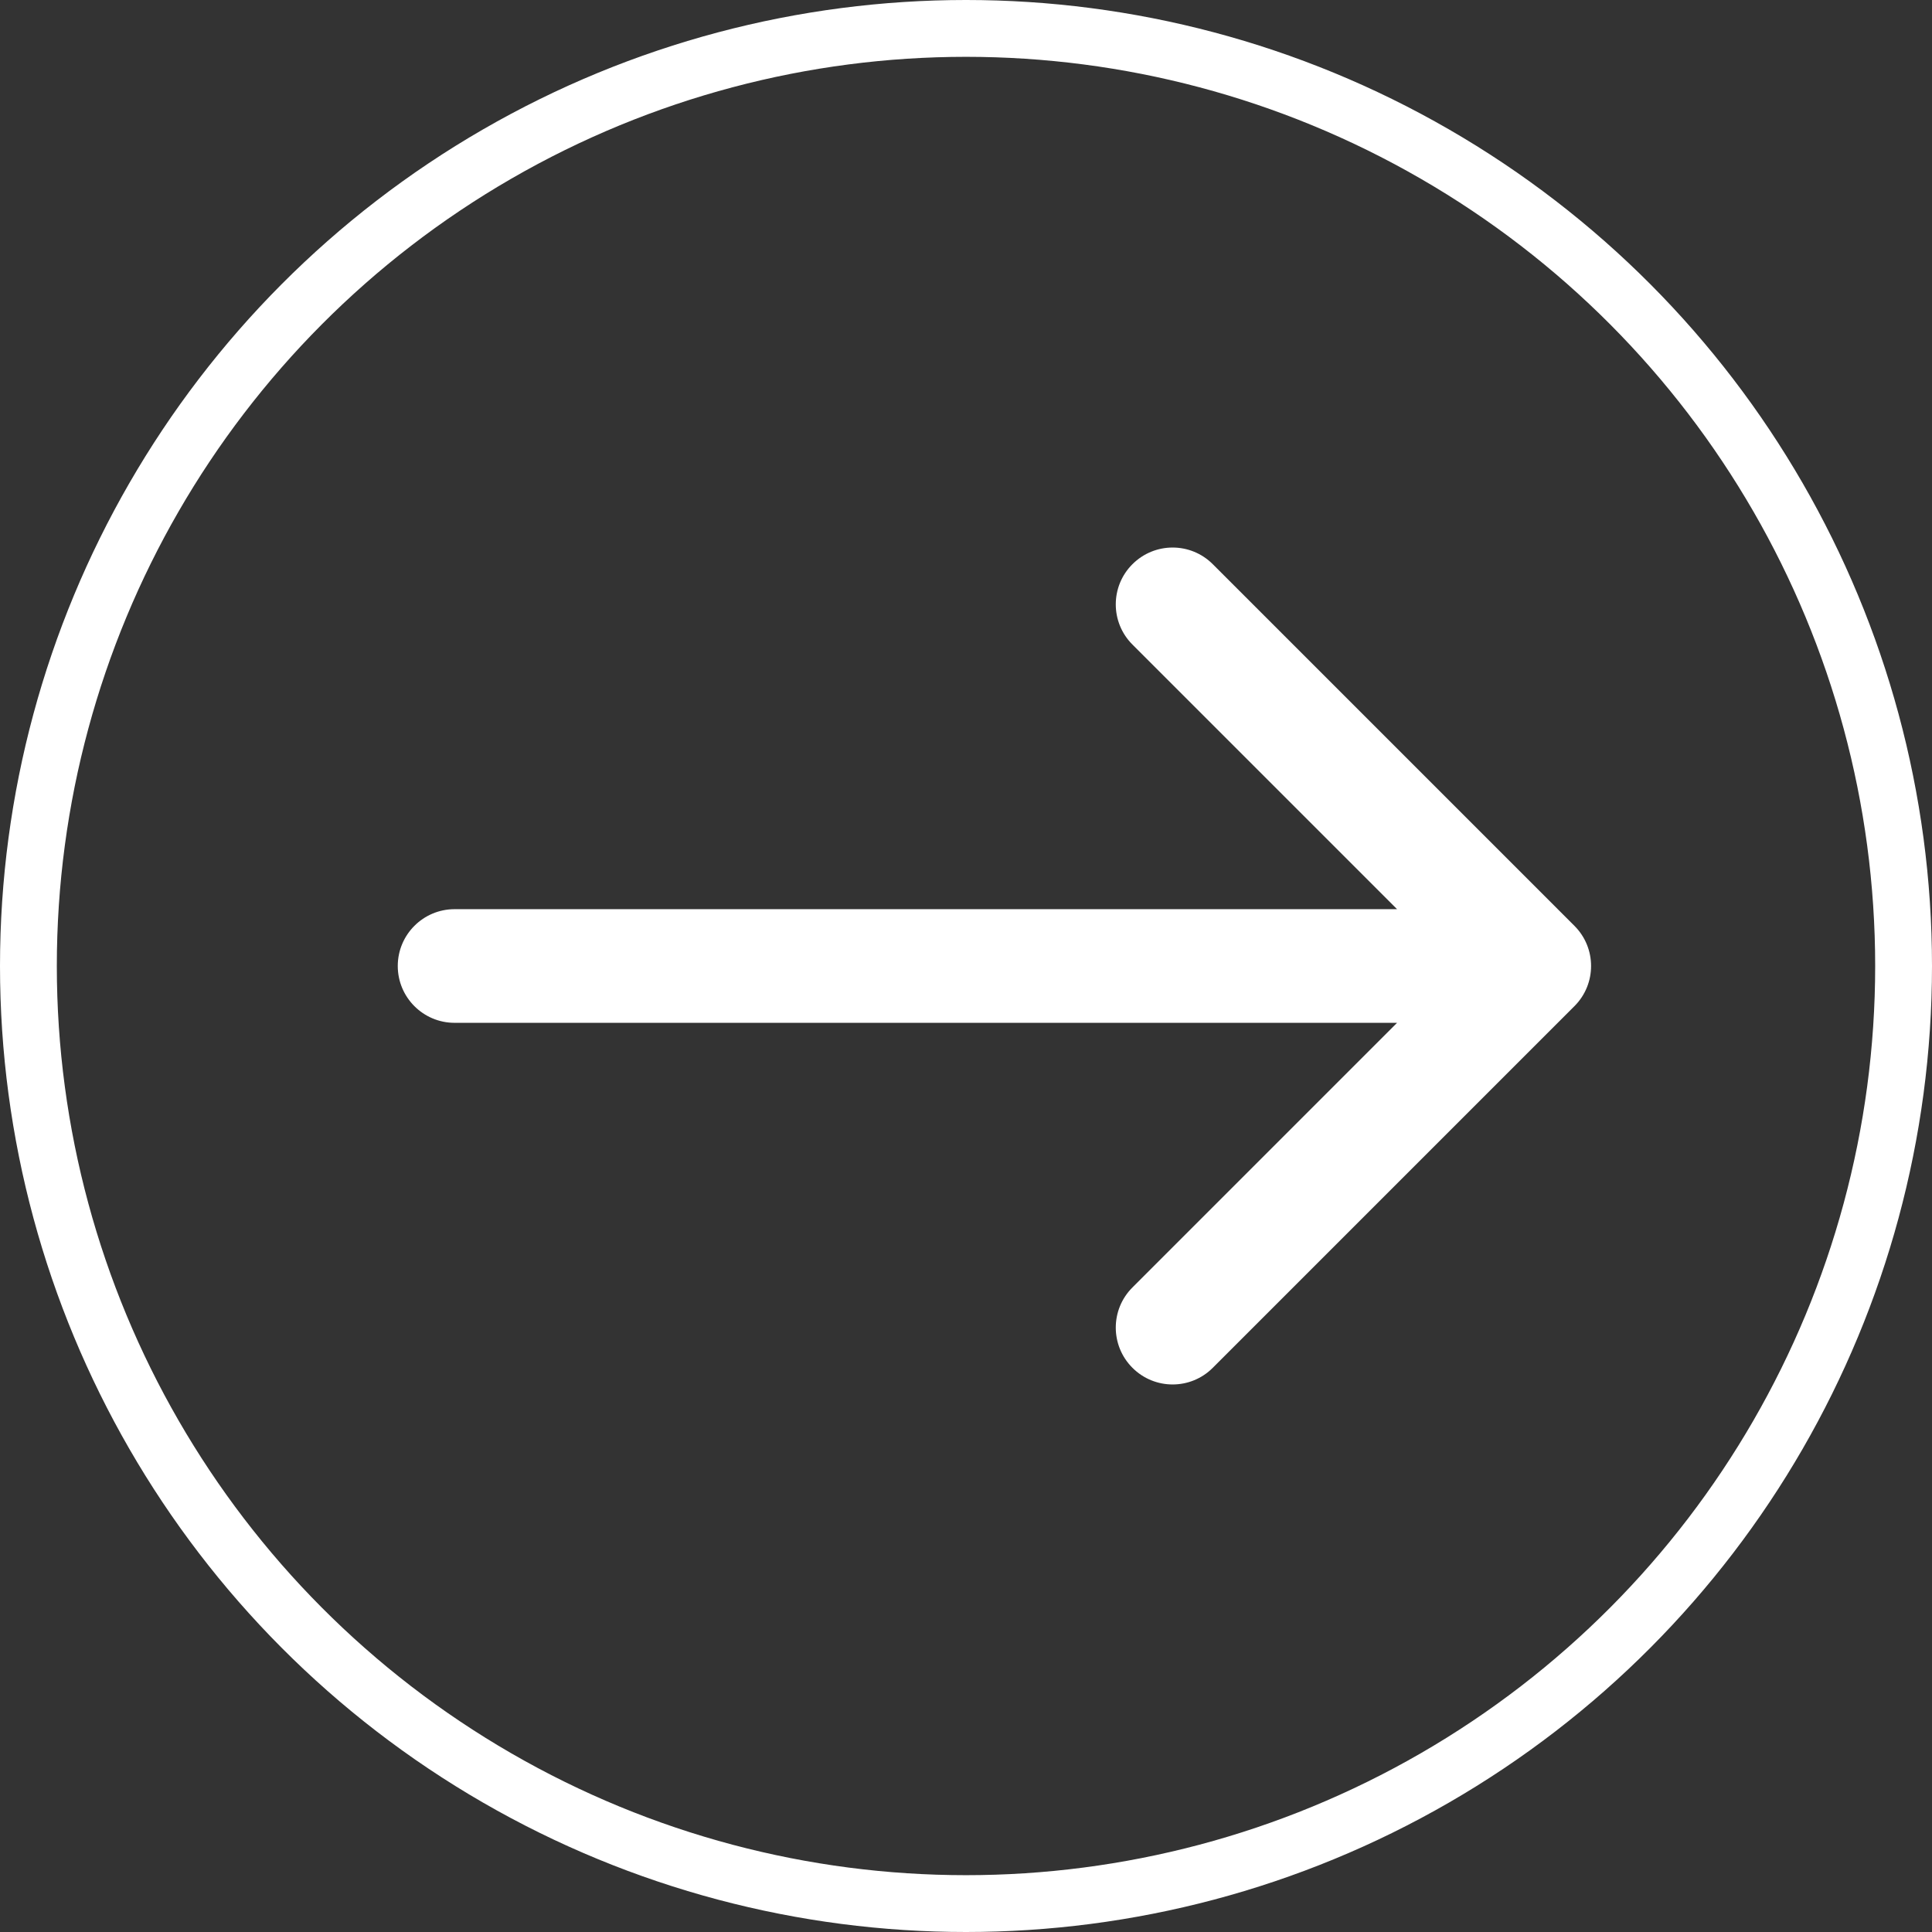
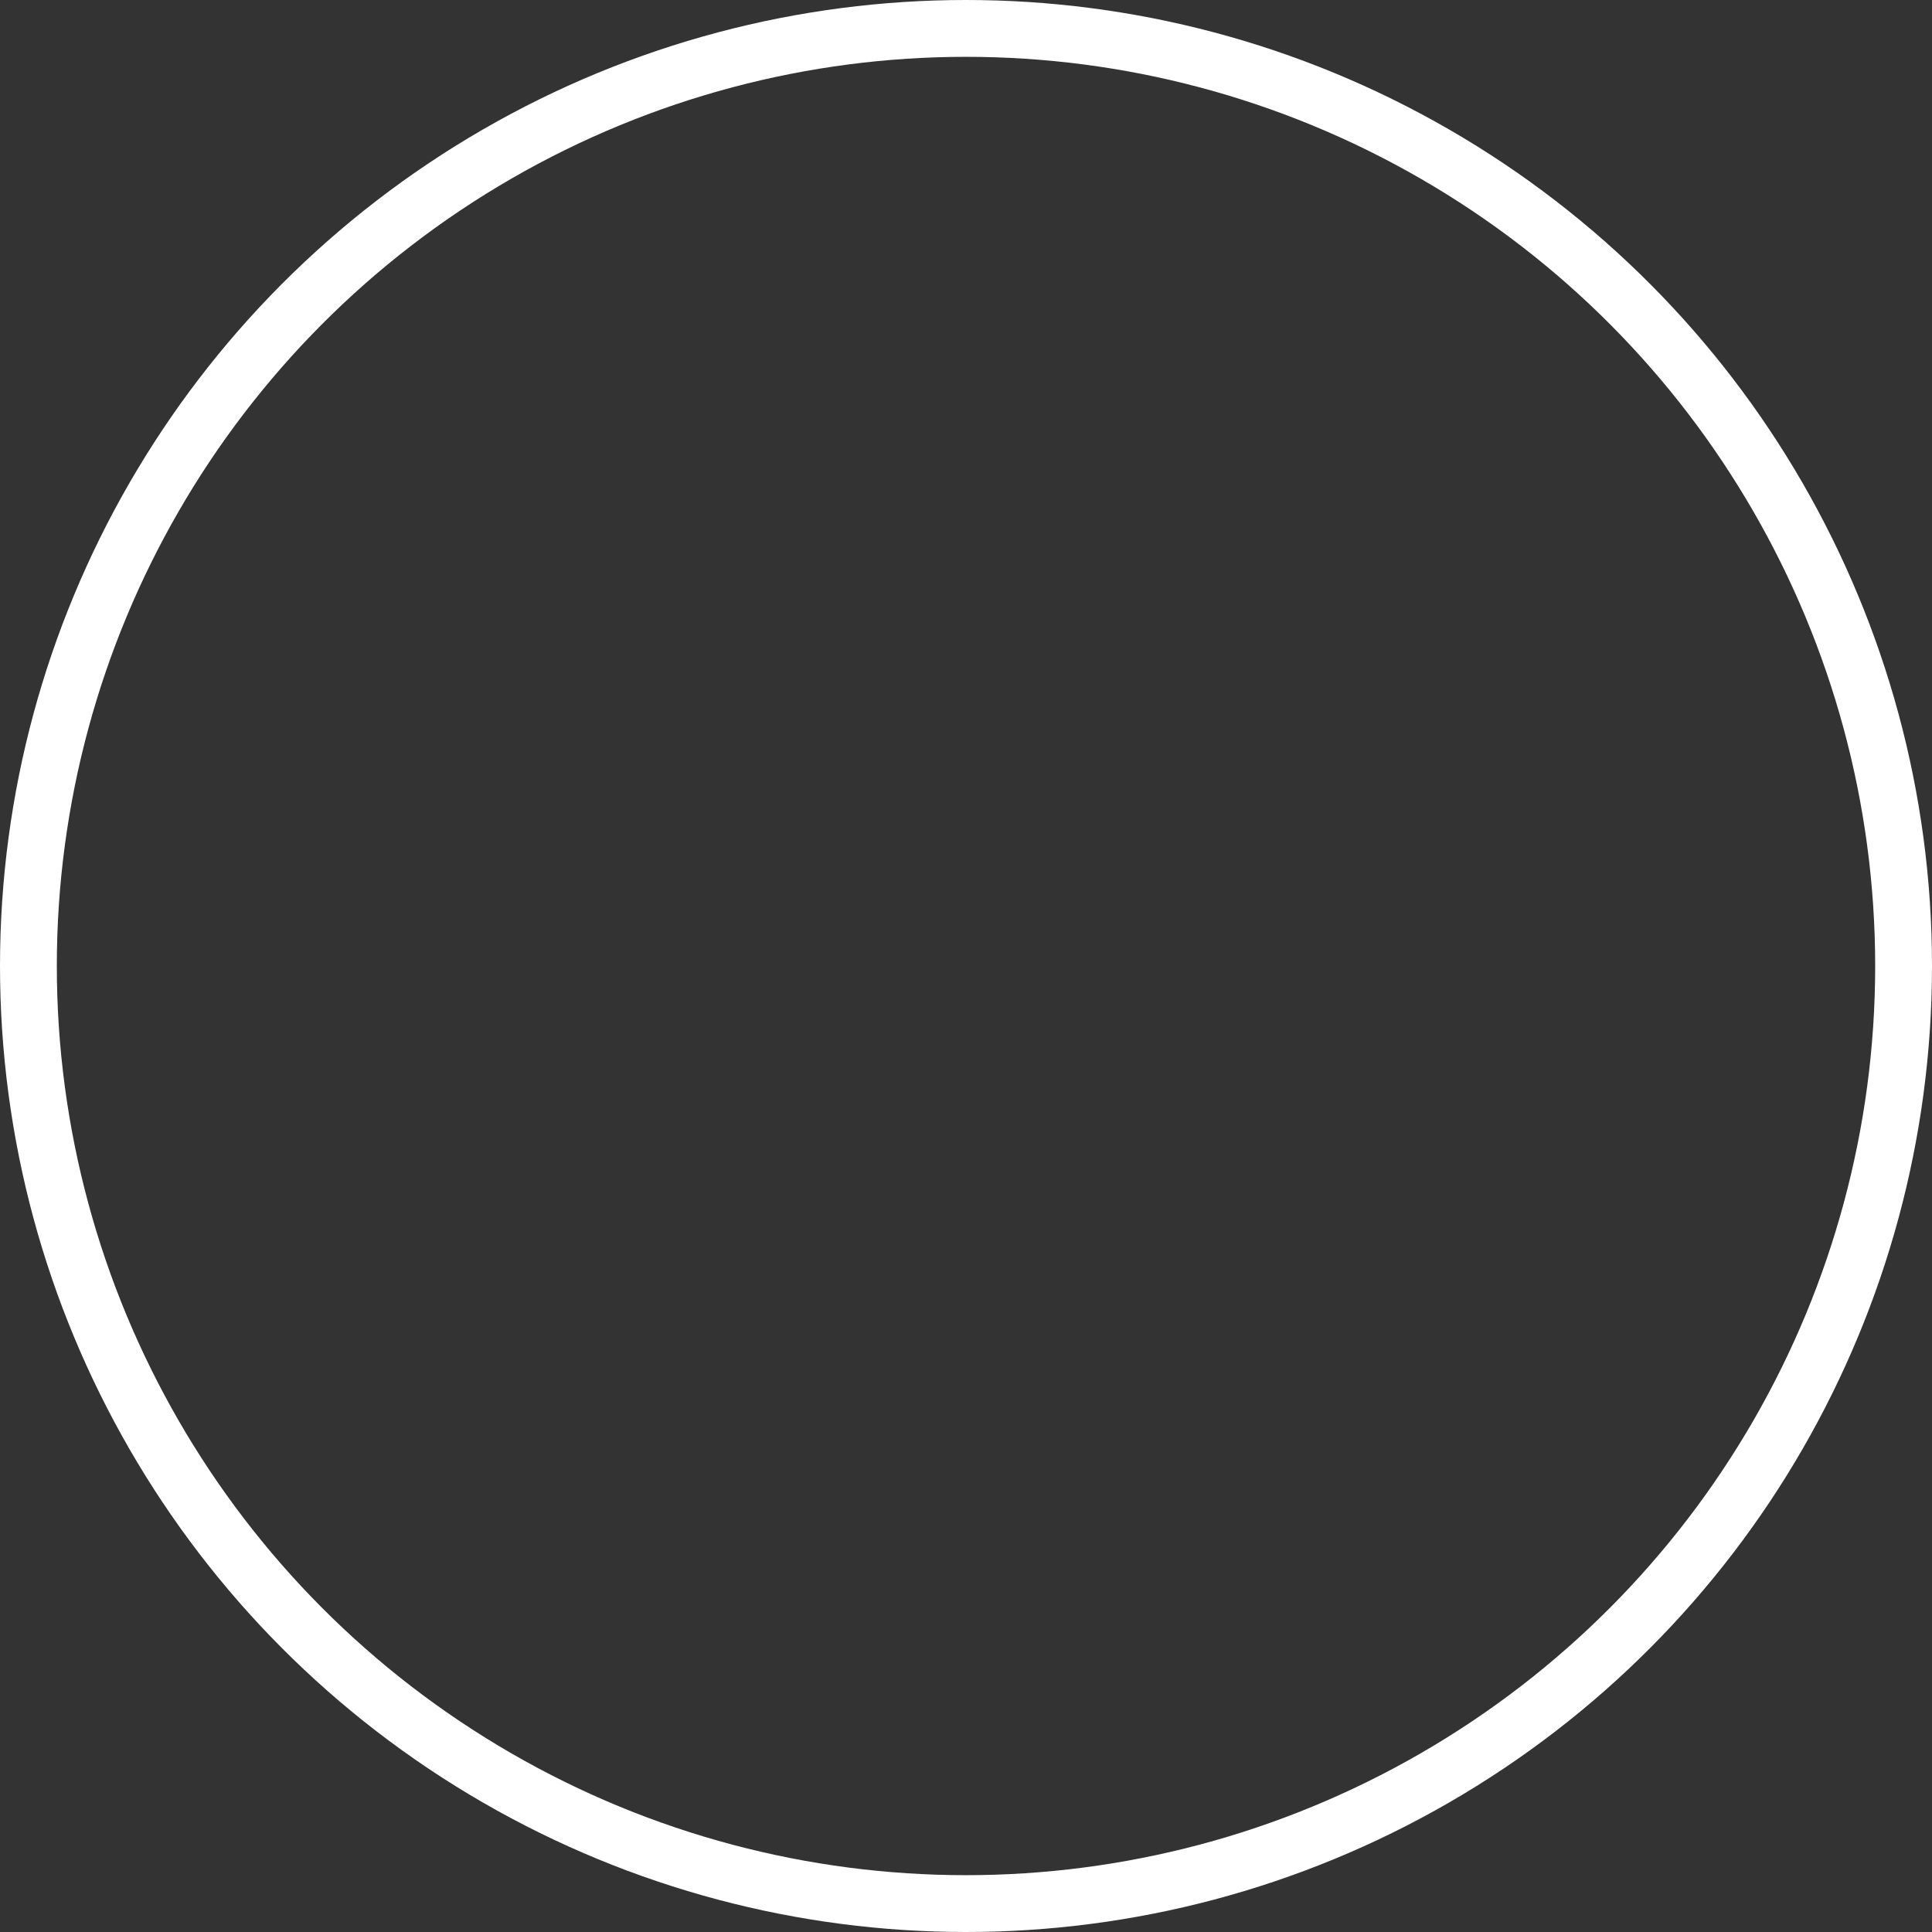
<svg xmlns="http://www.w3.org/2000/svg" width="34" height="34" viewBox="0 0 34 34" fill="none">
  <rect x="0" y="0" width="34" height="34" fill="#333333" stroke="none" />
  <circle cx="17" cy="17" r="16.5" stroke="white" />
-   <path d="M8 16C7.448 16 7 16.448 7 17C7 17.552 7.448 18 8 18V16ZM27.707 17.707C28.098 17.317 28.098 16.683 27.707 16.293L21.343 9.929C20.953 9.538 20.32 9.538 19.929 9.929C19.538 10.319 19.538 10.953 19.929 11.343L25.586 17L19.929 22.657C19.538 23.047 19.538 23.68 19.929 24.071C20.32 24.462 20.953 24.462 21.343 24.071L27.707 17.707ZM8 18H27V16H8V18Z" fill="white" />
</svg>